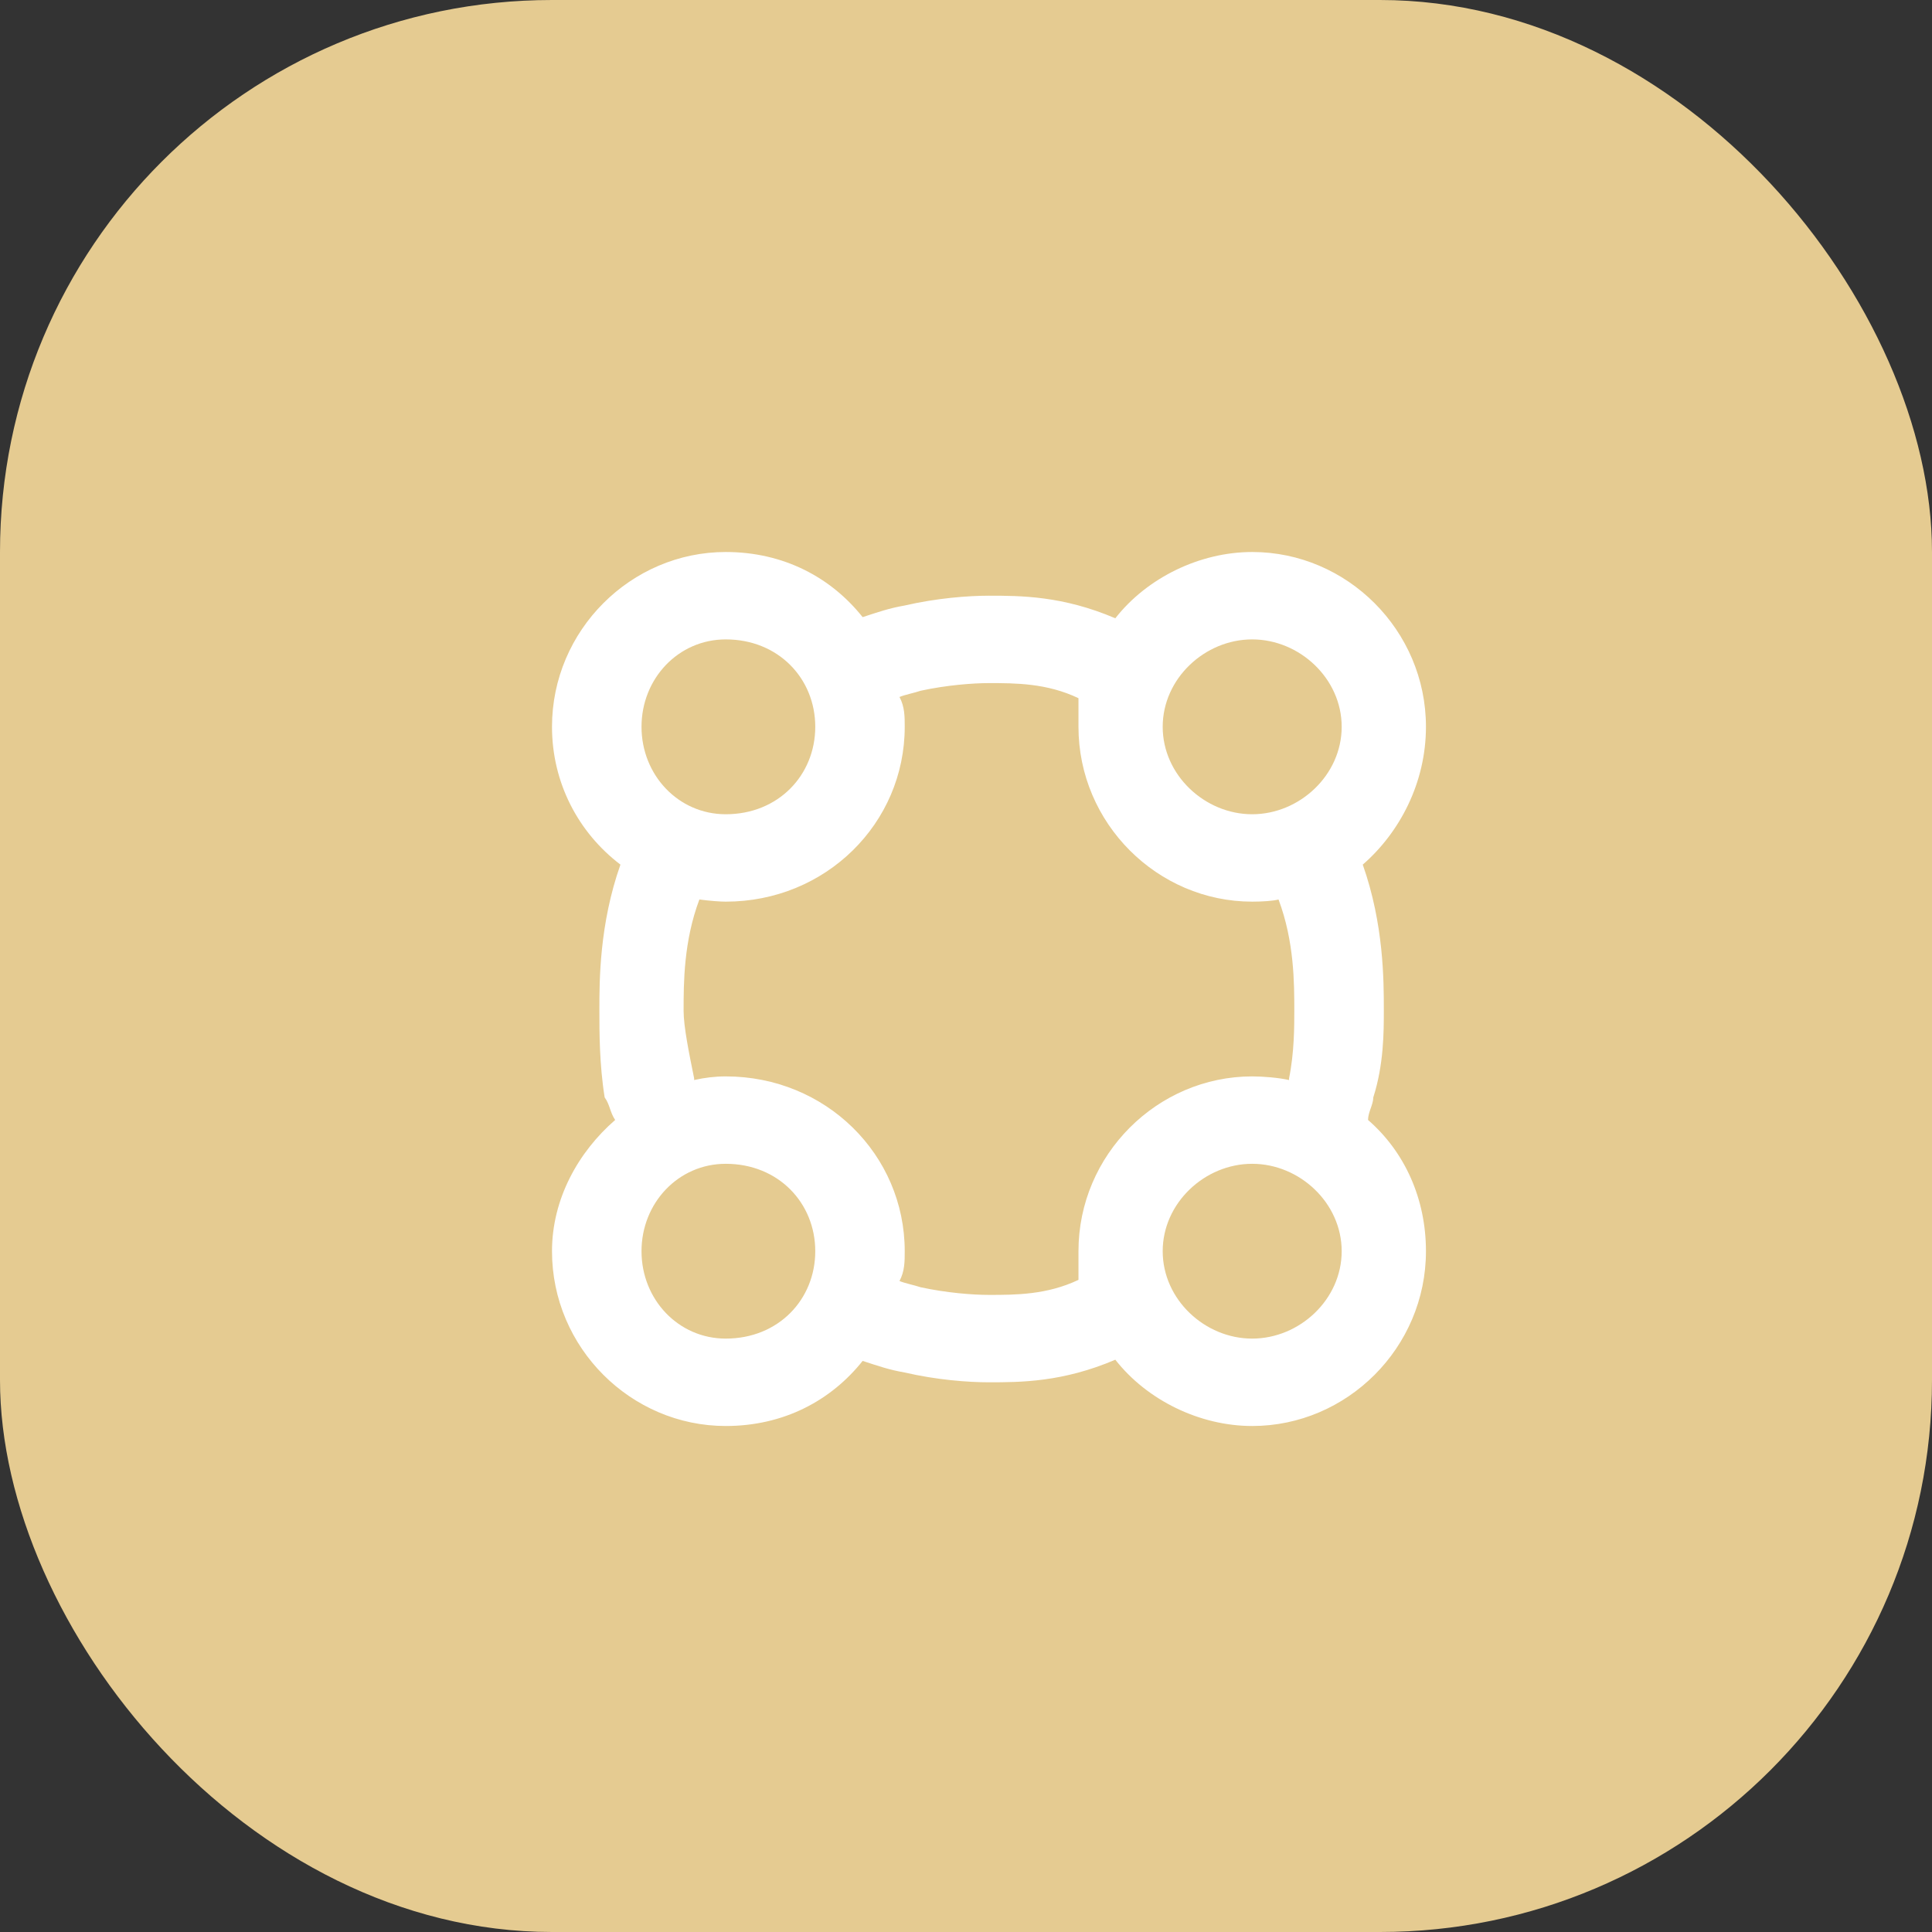
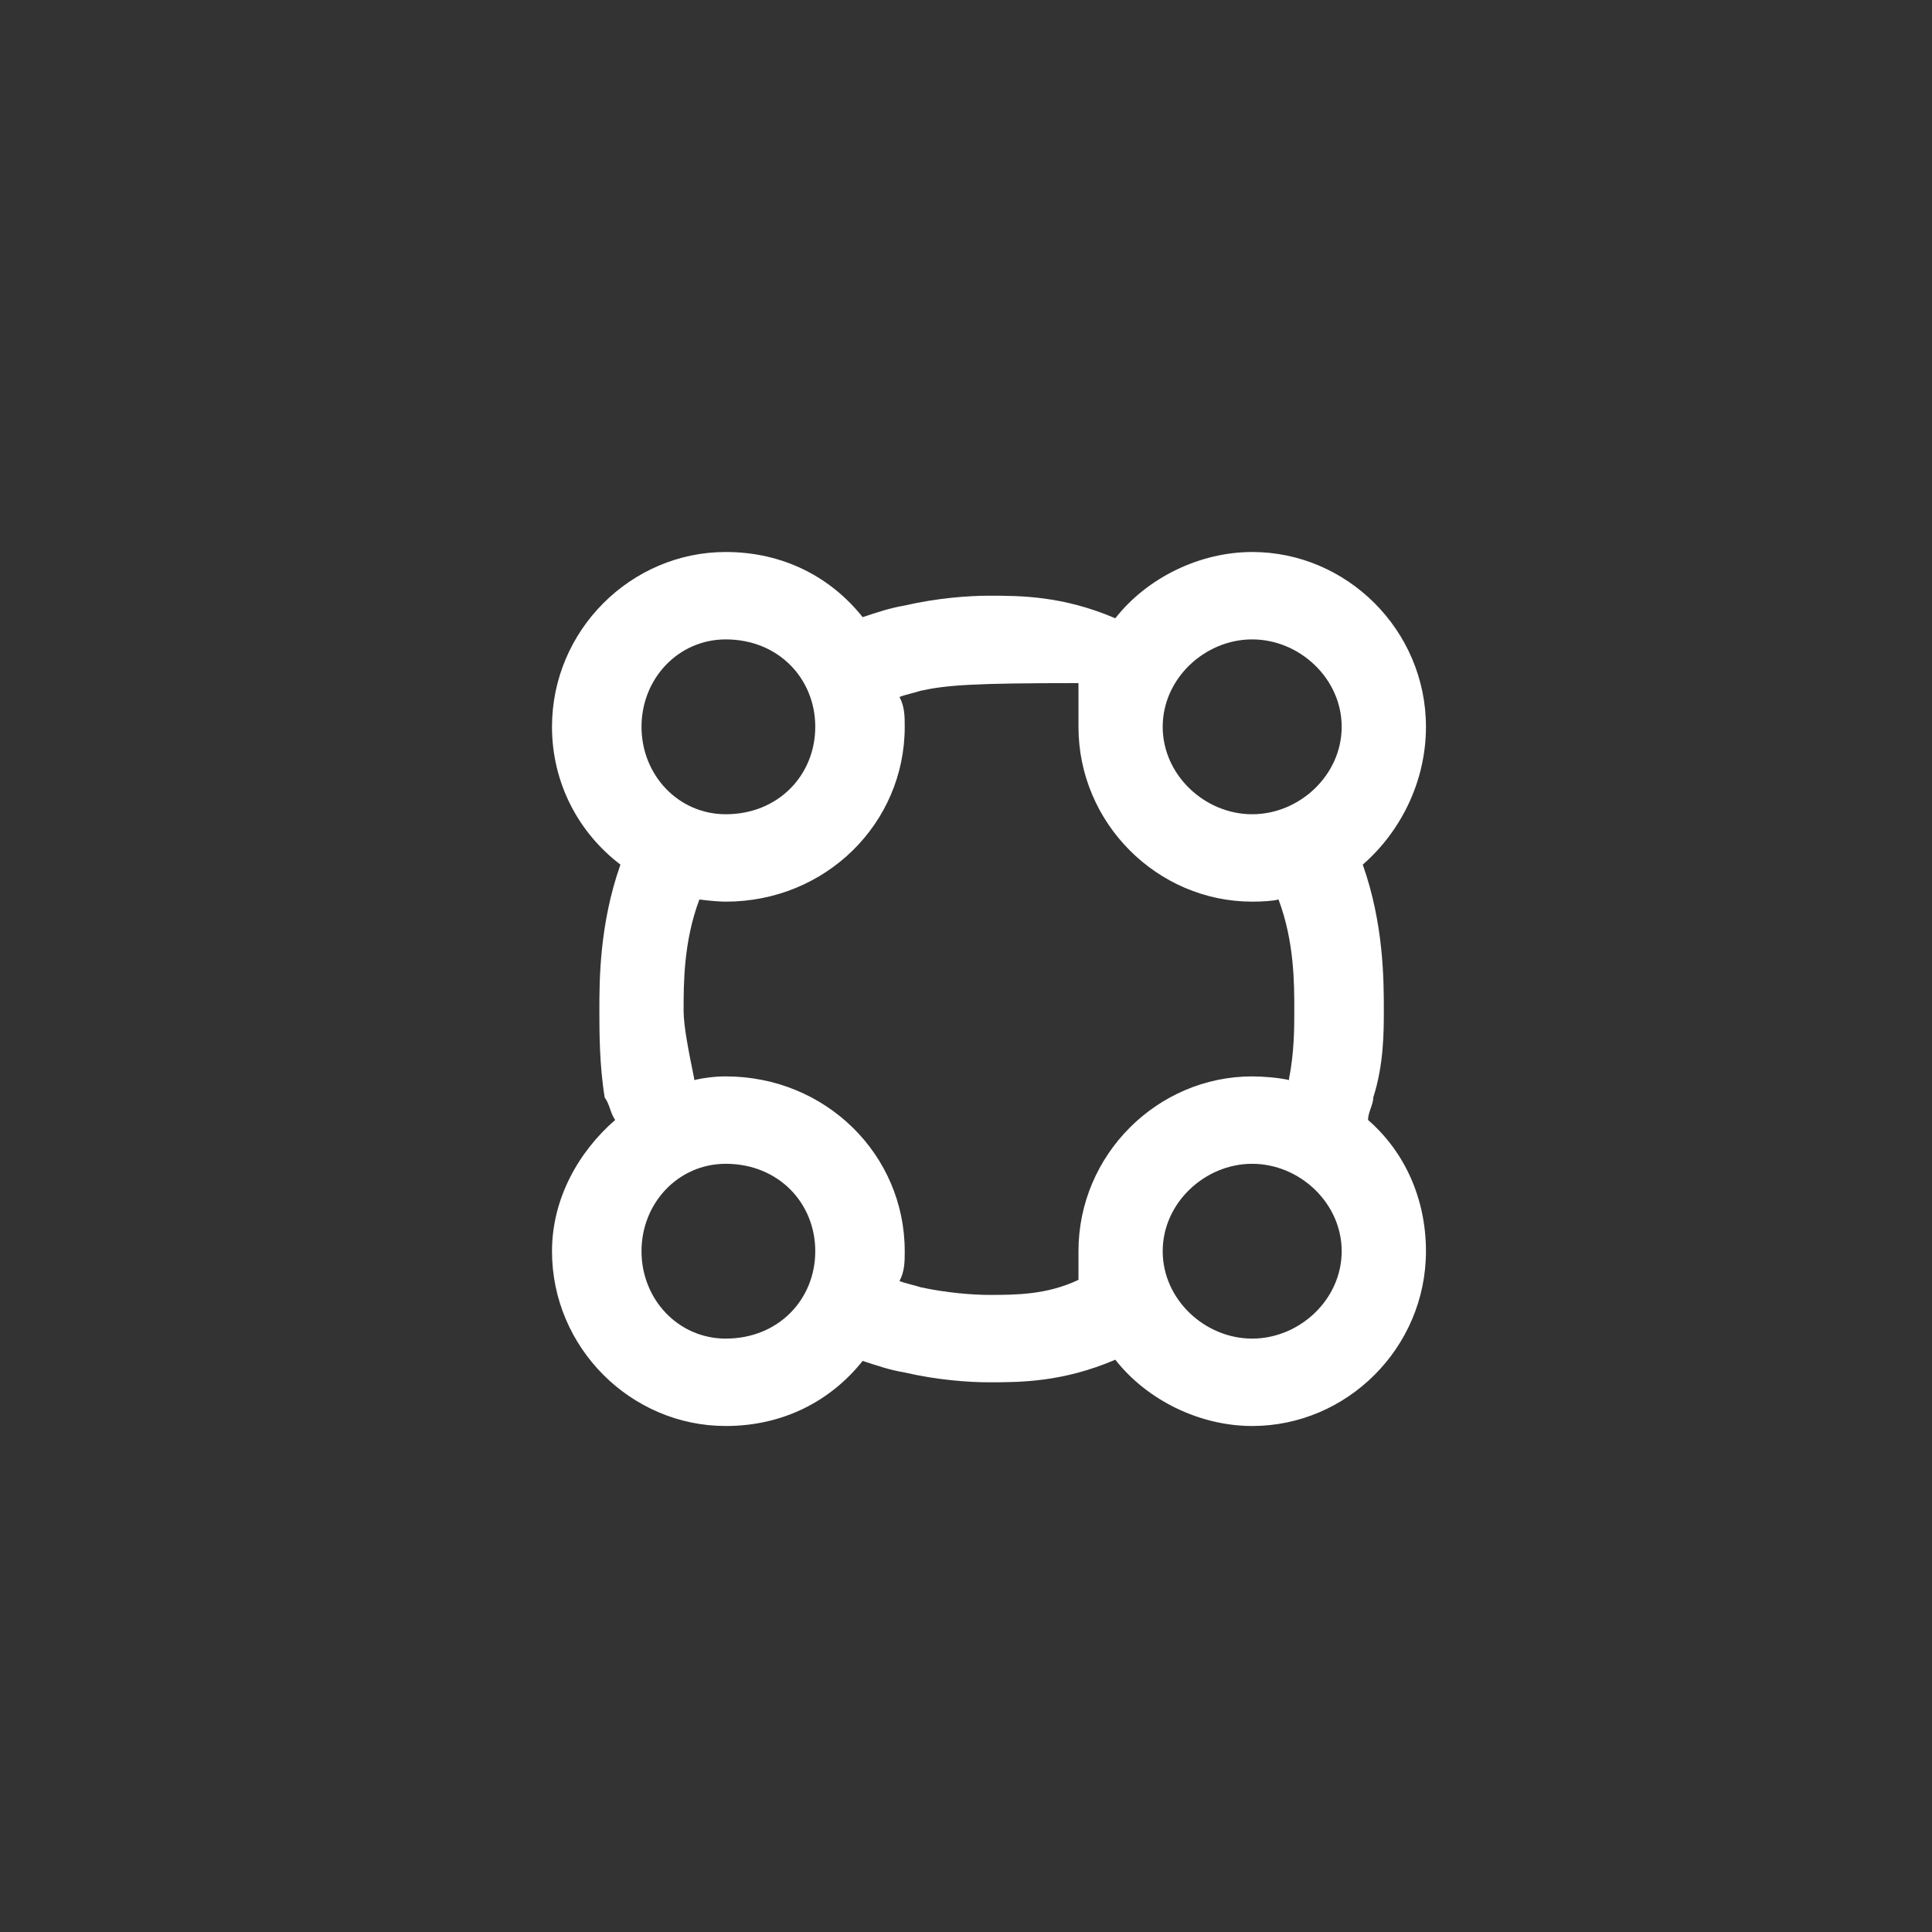
<svg xmlns="http://www.w3.org/2000/svg" width="42" height="42" viewBox="0 0 42 42" fill="none">
  <rect x="0" y="0" width="42" height="42" fill="#333333" stroke="none" />
-   <rect width="42" height="42" rx="12" fill="#E5CB91" />
-   <path fill-rule="evenodd" clip-rule="evenodd" d="M12 15.8C12 17.016 12.572 18.1 13.488 18.796C13.03 20.09 13.03 21.322 13.03 21.945V21.976C13.03 22.43 13.03 23.142 13.145 23.857C13.259 24.013 13.259 24.178 13.373 24.347C12.572 25.043 12 26.064 12 27.2C12 29.299 13.717 31 15.777 31C17.036 31 18.066 30.448 18.753 29.585C19.096 29.696 19.325 29.778 19.668 29.837C20.355 29.997 21.042 30.05 21.499 30.05C22.186 30.05 23.102 30.048 24.246 29.559C24.933 30.437 26.078 31 27.222 31C29.282 31 30.999 29.299 30.999 27.2C30.999 26.064 30.541 25.043 29.74 24.347C29.74 24.178 29.854 24.013 29.854 23.857C30.083 23.142 30.083 22.43 30.083 21.976V21.945C30.083 21.322 30.083 20.09 29.625 18.796C30.427 18.1 30.999 17.016 30.999 15.8C30.999 13.702 29.282 12 27.222 12C26.078 12 24.933 12.563 24.246 13.441C23.102 12.952 22.186 12.95 21.499 12.95C21.042 12.95 20.355 13.004 19.668 13.163C19.325 13.223 19.096 13.304 18.753 13.416C18.066 12.553 17.036 12 15.777 12C13.717 12 12 13.702 12 15.8ZM23.445 27.823C23.445 27.62 23.445 27.412 23.445 27.2C23.445 25.101 25.162 23.4 27.222 23.4C27.451 23.4 27.794 23.427 28.023 23.479V23.442C28.137 22.882 28.137 22.312 28.137 21.976C28.137 21.372 28.137 20.466 27.794 19.554C27.68 19.585 27.451 19.601 27.222 19.601C25.162 19.601 23.445 17.899 23.445 15.8C23.445 15.588 23.445 15.381 23.445 15.178C22.758 14.85 22.072 14.85 21.499 14.85V14.85C21.156 14.85 20.584 14.892 20.011 15.017C19.897 15.058 19.668 15.103 19.554 15.152C19.668 15.363 19.668 15.579 19.668 15.8C19.668 17.899 17.951 19.601 15.777 19.601C15.662 19.601 15.433 19.585 15.204 19.554C14.861 20.466 14.861 21.372 14.861 21.976C14.861 22.312 14.976 22.882 15.09 23.442V23.479C15.319 23.427 15.548 23.4 15.777 23.4C17.951 23.4 19.668 25.101 19.668 27.2C19.668 27.421 19.668 27.637 19.554 27.848C19.668 27.897 19.897 27.943 20.011 27.983C20.584 28.108 21.156 28.15 21.499 28.15V28.15C22.072 28.15 22.758 28.15 23.445 27.823ZM13.946 15.8C13.946 14.751 14.747 13.9 15.777 13.9C16.922 13.9 17.723 14.751 17.723 15.8C17.723 16.849 16.922 17.701 15.777 17.701C14.747 17.701 13.946 16.849 13.946 15.8ZM25.276 15.8C25.276 14.751 26.192 13.9 27.221 13.9C28.252 13.9 29.167 14.751 29.167 15.8C29.167 16.849 28.252 17.701 27.221 17.701C26.192 17.701 25.276 16.849 25.276 15.8ZM15.777 25.3C14.747 25.3 13.946 26.151 13.946 27.2C13.946 28.25 14.747 29.1 15.777 29.1C16.922 29.1 17.723 28.25 17.723 27.2C17.723 26.151 16.922 25.3 15.777 25.3ZM25.276 27.2C25.276 26.151 26.192 25.3 27.221 25.3C28.252 25.3 29.167 26.151 29.167 27.2C29.167 28.25 28.252 29.1 27.221 29.1C26.192 29.1 25.276 28.25 25.276 27.2Z" fill="white" />
+   <path fill-rule="evenodd" clip-rule="evenodd" d="M12 15.8C12 17.016 12.572 18.1 13.488 18.796C13.03 20.09 13.03 21.322 13.03 21.945V21.976C13.03 22.43 13.03 23.142 13.145 23.857C13.259 24.013 13.259 24.178 13.373 24.347C12.572 25.043 12 26.064 12 27.2C12 29.299 13.717 31 15.777 31C17.036 31 18.066 30.448 18.753 29.585C19.096 29.696 19.325 29.778 19.668 29.837C20.355 29.997 21.042 30.05 21.499 30.05C22.186 30.05 23.102 30.048 24.246 29.559C24.933 30.437 26.078 31 27.222 31C29.282 31 30.999 29.299 30.999 27.2C30.999 26.064 30.541 25.043 29.74 24.347C29.74 24.178 29.854 24.013 29.854 23.857C30.083 23.142 30.083 22.43 30.083 21.976V21.945C30.083 21.322 30.083 20.09 29.625 18.796C30.427 18.1 30.999 17.016 30.999 15.8C30.999 13.702 29.282 12 27.222 12C26.078 12 24.933 12.563 24.246 13.441C23.102 12.952 22.186 12.95 21.499 12.95C21.042 12.95 20.355 13.004 19.668 13.163C19.325 13.223 19.096 13.304 18.753 13.416C18.066 12.553 17.036 12 15.777 12C13.717 12 12 13.702 12 15.8ZM23.445 27.823C23.445 27.62 23.445 27.412 23.445 27.2C23.445 25.101 25.162 23.4 27.222 23.4C27.451 23.4 27.794 23.427 28.023 23.479V23.442C28.137 22.882 28.137 22.312 28.137 21.976C28.137 21.372 28.137 20.466 27.794 19.554C27.68 19.585 27.451 19.601 27.222 19.601C25.162 19.601 23.445 17.899 23.445 15.8C23.445 15.588 23.445 15.381 23.445 15.178V14.85C21.156 14.85 20.584 14.892 20.011 15.017C19.897 15.058 19.668 15.103 19.554 15.152C19.668 15.363 19.668 15.579 19.668 15.8C19.668 17.899 17.951 19.601 15.777 19.601C15.662 19.601 15.433 19.585 15.204 19.554C14.861 20.466 14.861 21.372 14.861 21.976C14.861 22.312 14.976 22.882 15.09 23.442V23.479C15.319 23.427 15.548 23.4 15.777 23.4C17.951 23.4 19.668 25.101 19.668 27.2C19.668 27.421 19.668 27.637 19.554 27.848C19.668 27.897 19.897 27.943 20.011 27.983C20.584 28.108 21.156 28.15 21.499 28.15V28.15C22.072 28.15 22.758 28.15 23.445 27.823ZM13.946 15.8C13.946 14.751 14.747 13.9 15.777 13.9C16.922 13.9 17.723 14.751 17.723 15.8C17.723 16.849 16.922 17.701 15.777 17.701C14.747 17.701 13.946 16.849 13.946 15.8ZM25.276 15.8C25.276 14.751 26.192 13.9 27.221 13.9C28.252 13.9 29.167 14.751 29.167 15.8C29.167 16.849 28.252 17.701 27.221 17.701C26.192 17.701 25.276 16.849 25.276 15.8ZM15.777 25.3C14.747 25.3 13.946 26.151 13.946 27.2C13.946 28.25 14.747 29.1 15.777 29.1C16.922 29.1 17.723 28.25 17.723 27.2C17.723 26.151 16.922 25.3 15.777 25.3ZM25.276 27.2C25.276 26.151 26.192 25.3 27.221 25.3C28.252 25.3 29.167 26.151 29.167 27.2C29.167 28.25 28.252 29.1 27.221 29.1C26.192 29.1 25.276 28.25 25.276 27.2Z" fill="white" />
</svg>